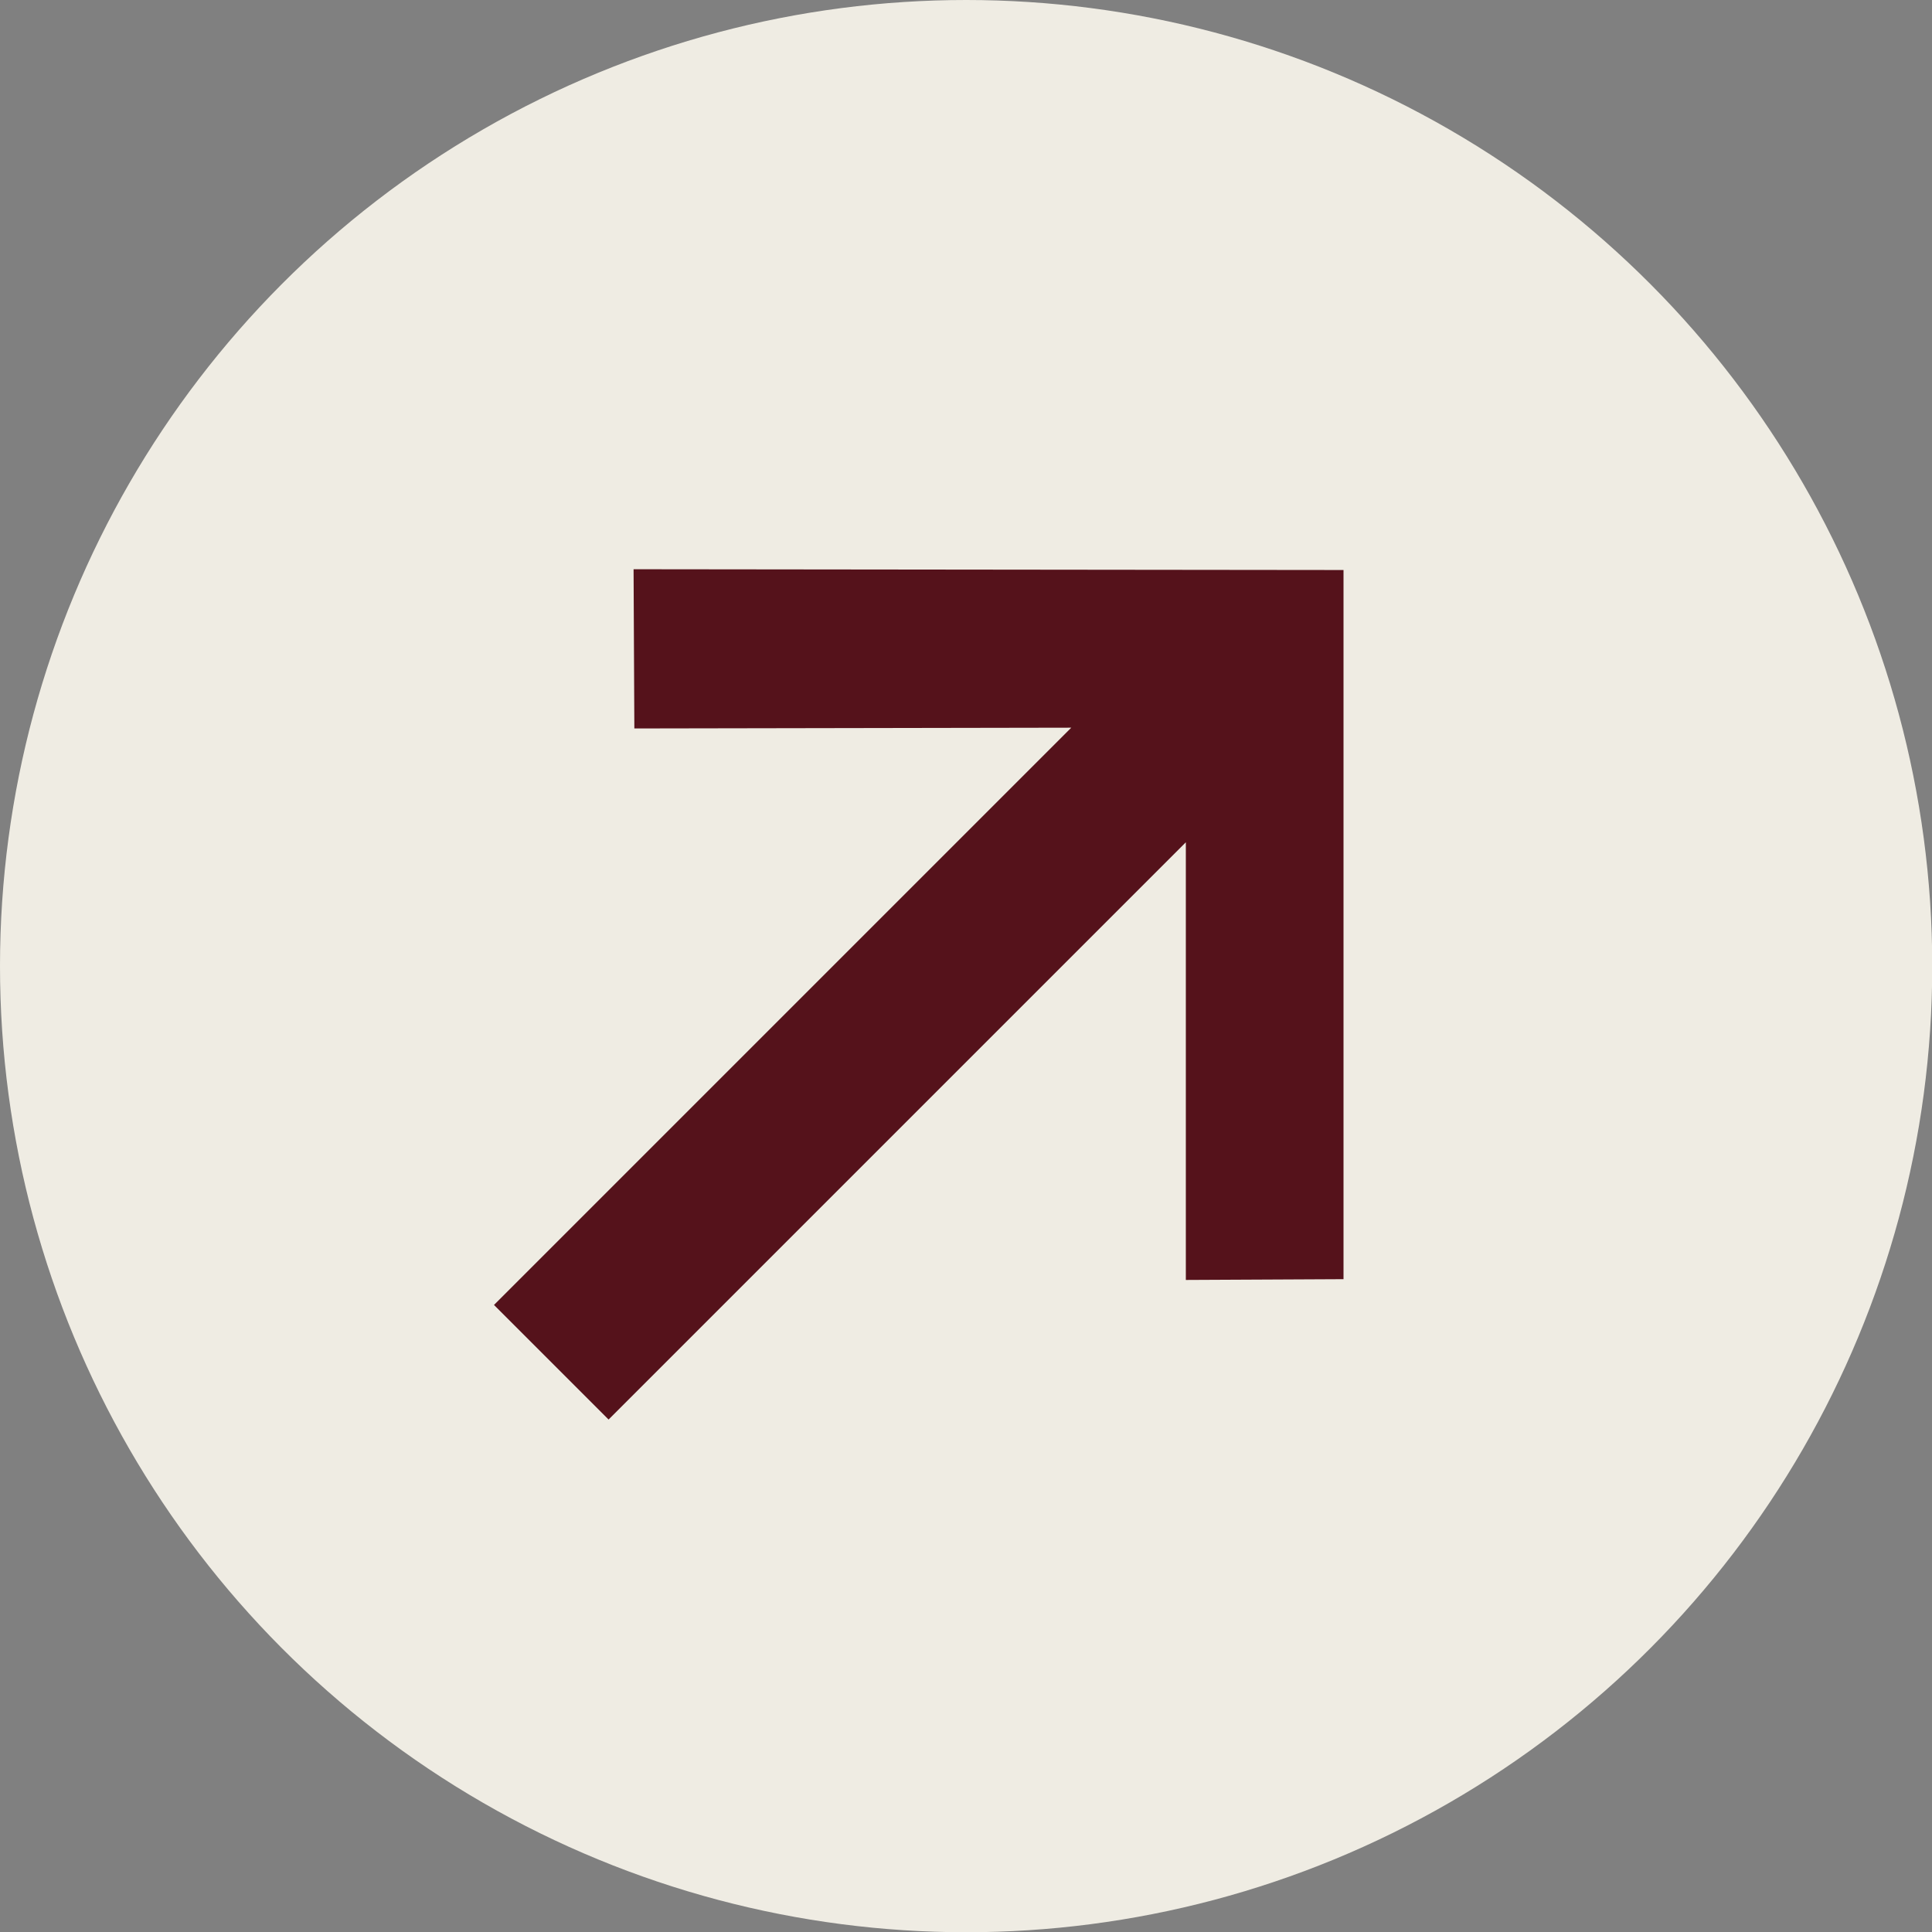
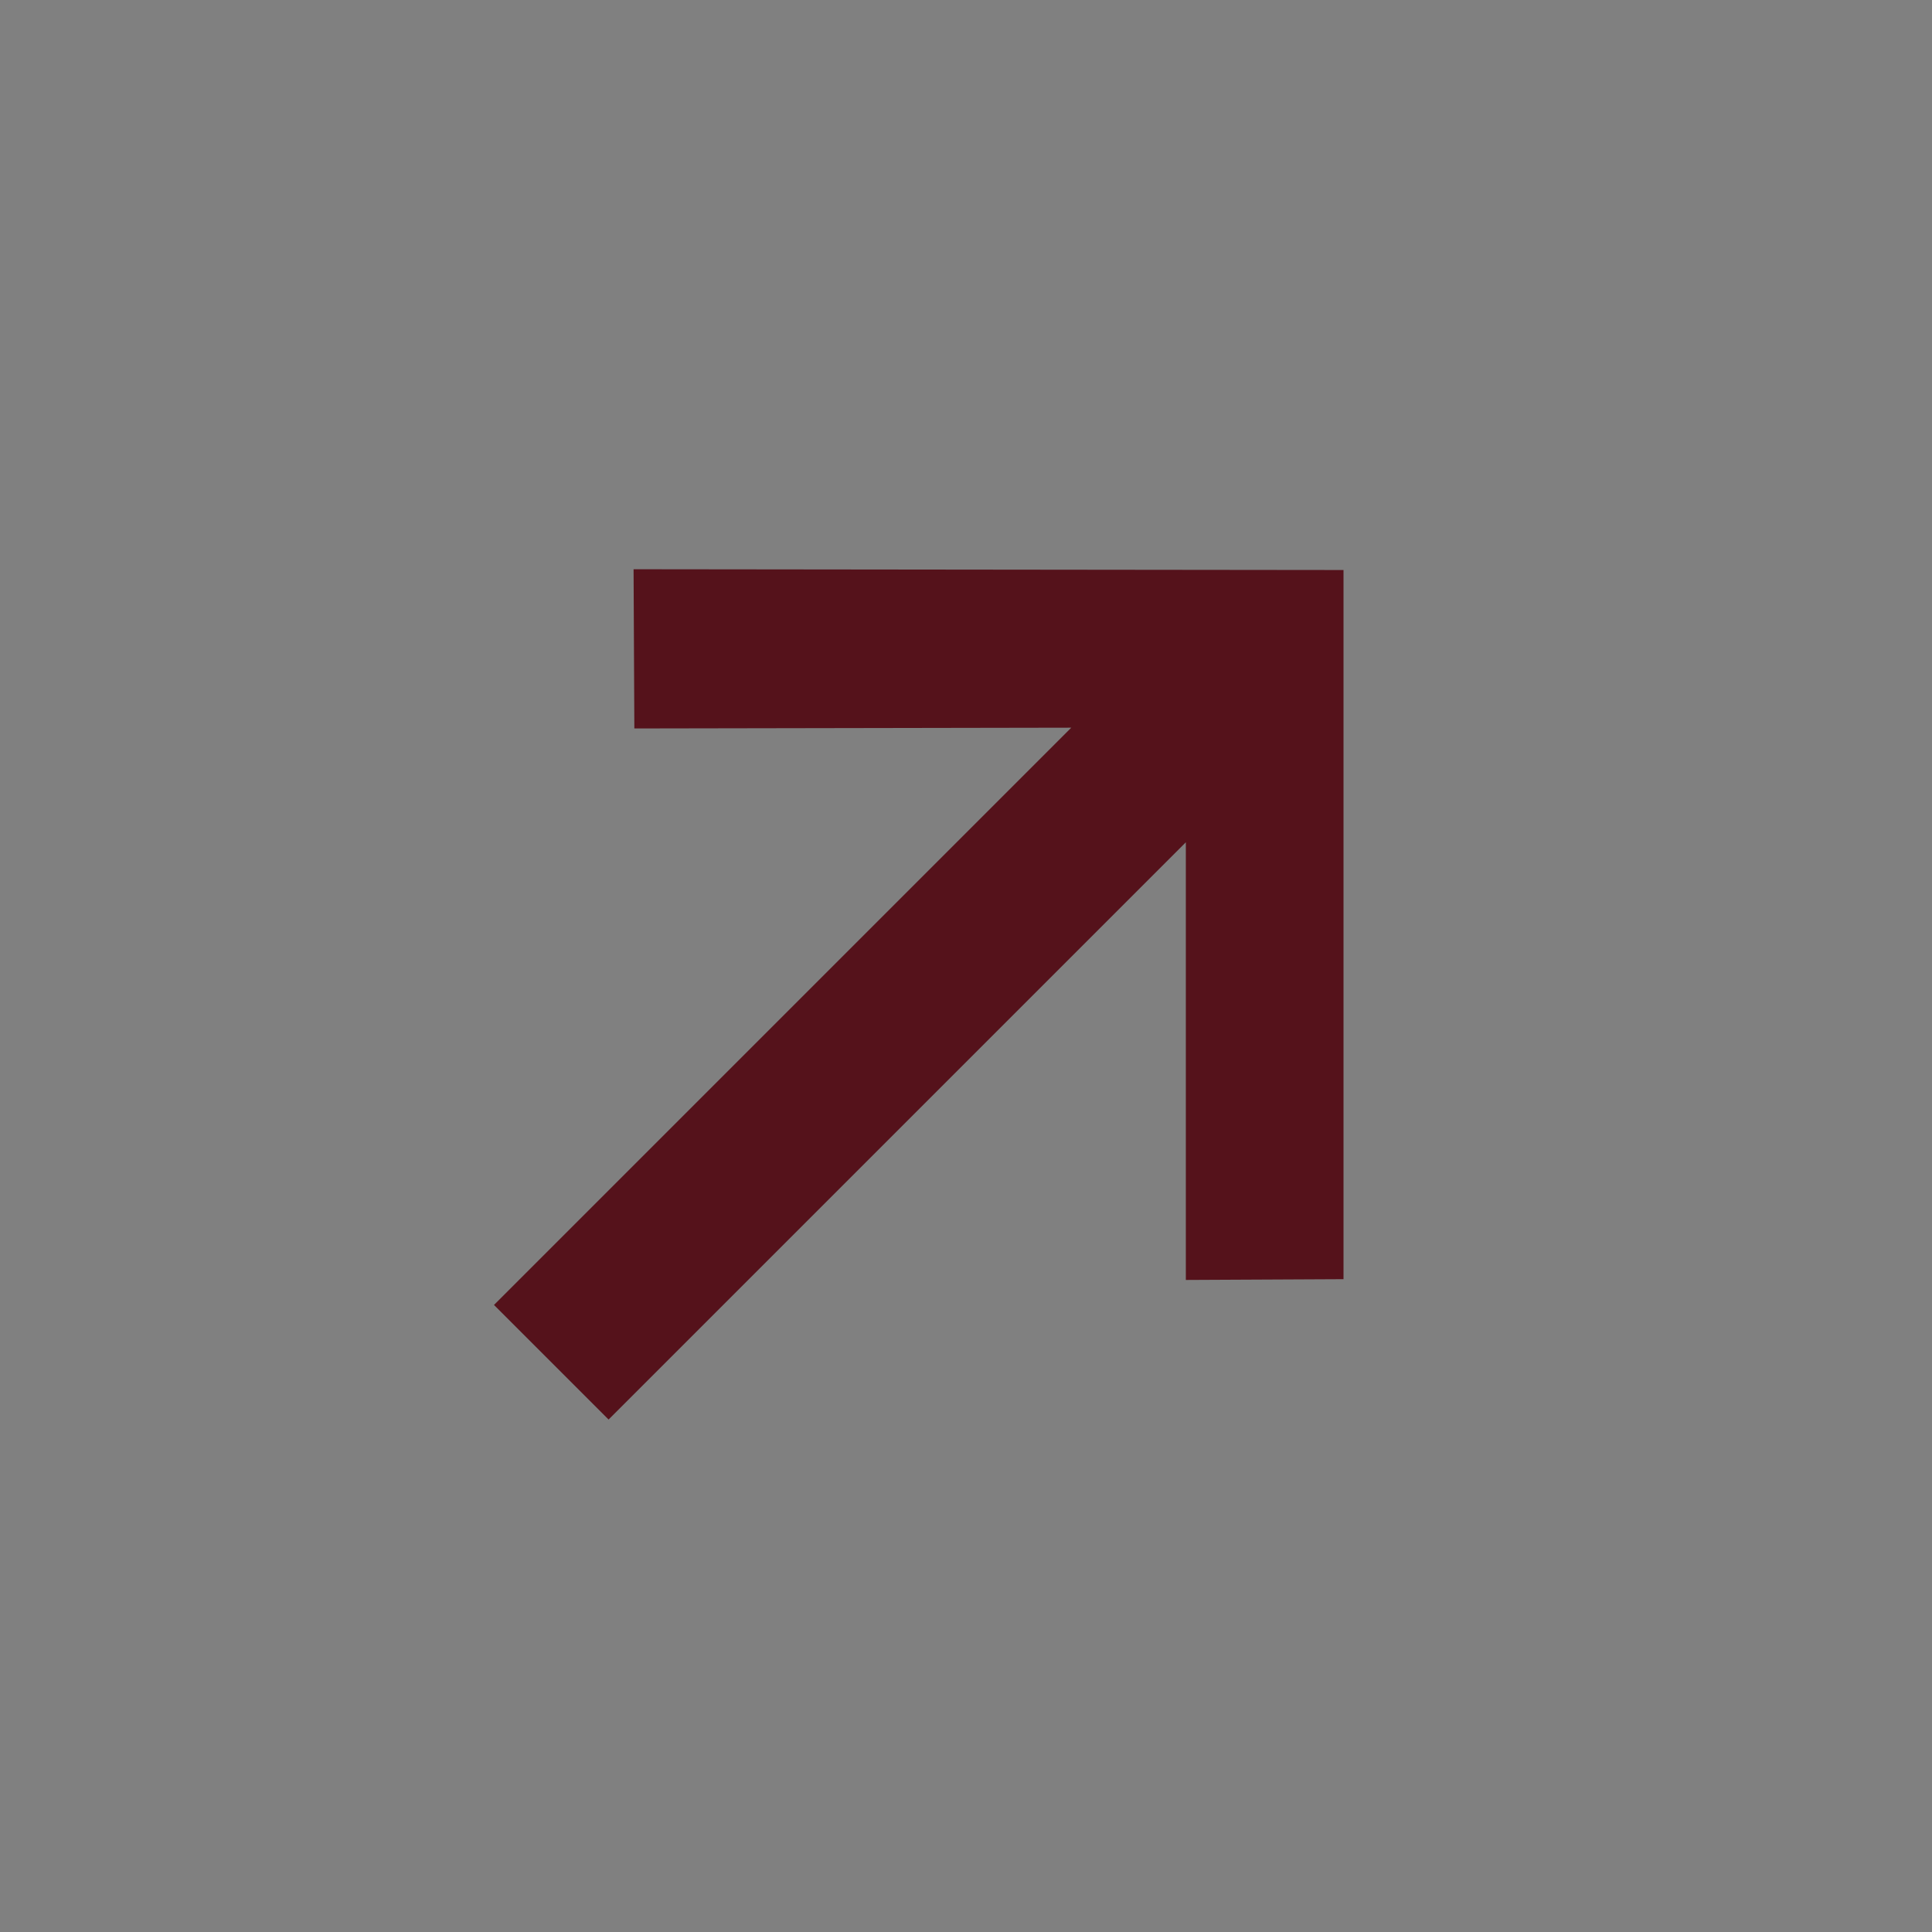
<svg xmlns="http://www.w3.org/2000/svg" width="80" height="80" viewBox="0 0 80 80" fill="none">
  <rect x="0" y="0" width="80" height="80" fill="#808080" stroke="none" />
-   <circle cx="40.005" cy="40.005" r="40.005" fill="#EFECE3" />
  <path d="M20.455 54.035L44.358 30.132L26.267 30.164L26.235 23.571L55.632 23.603L55.632 52.968L49.103 53L49.103 34.877L25.2 58.78L20.455 54.035Z" fill="#55121B" />
</svg>